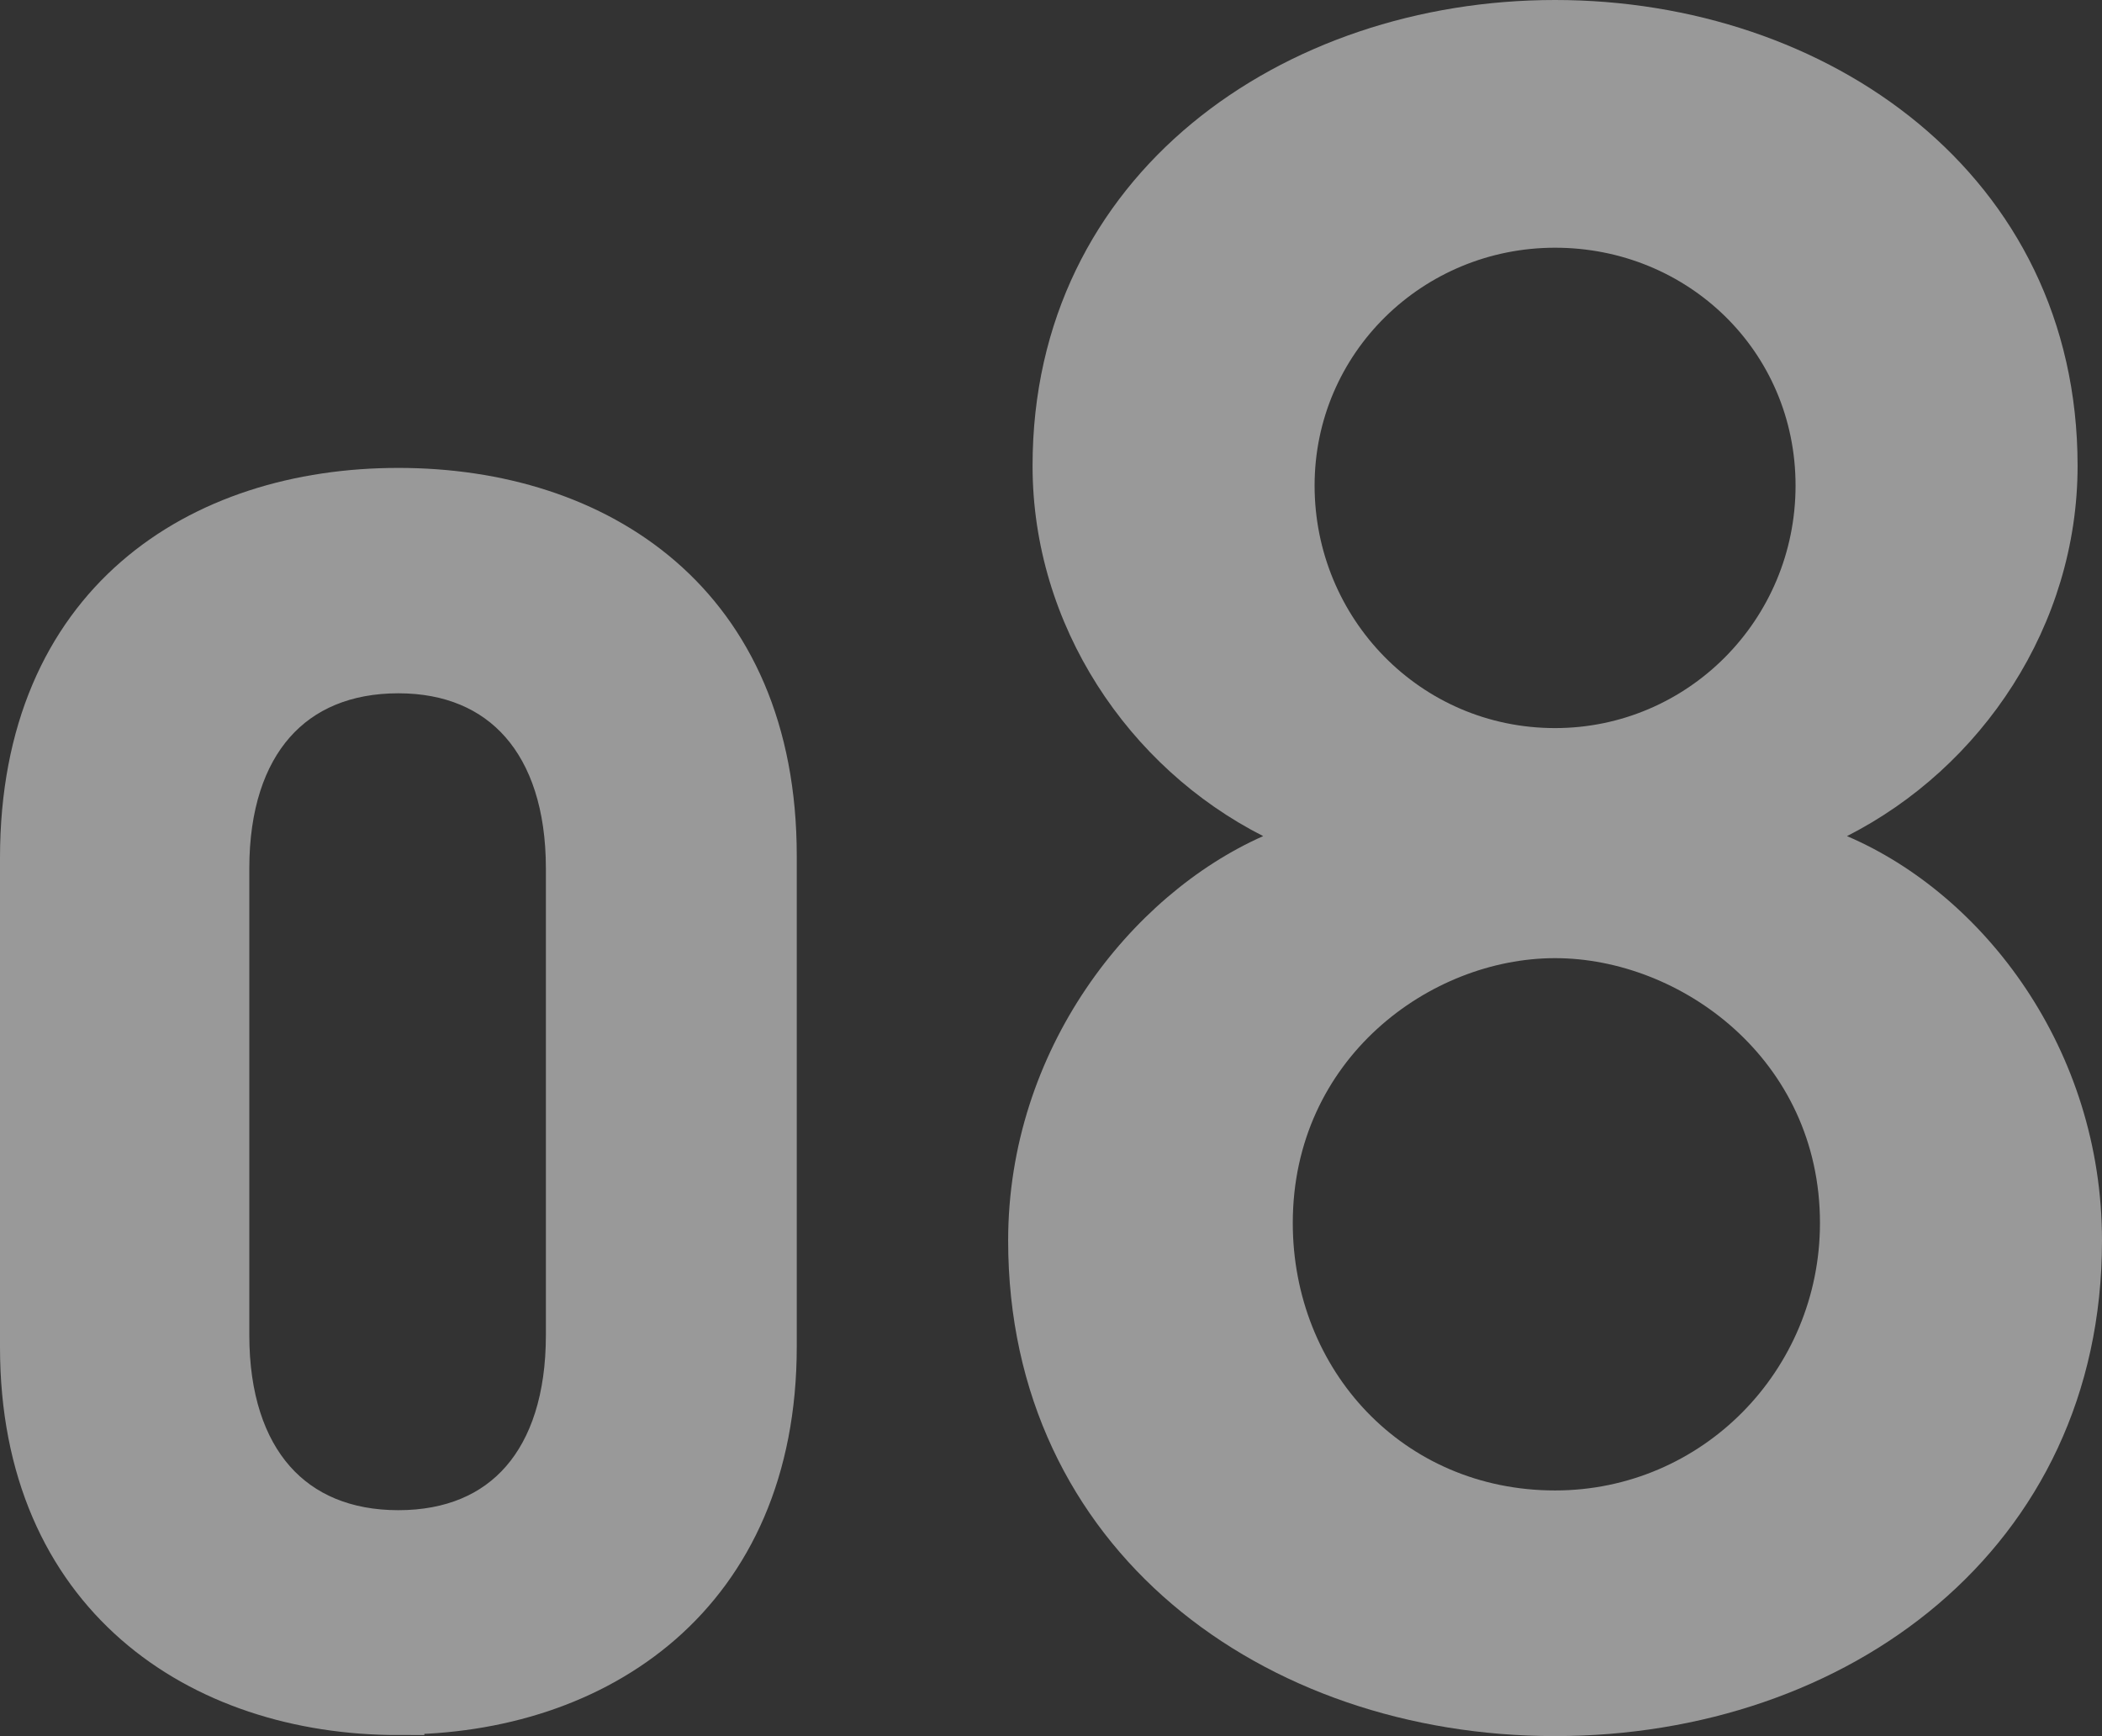
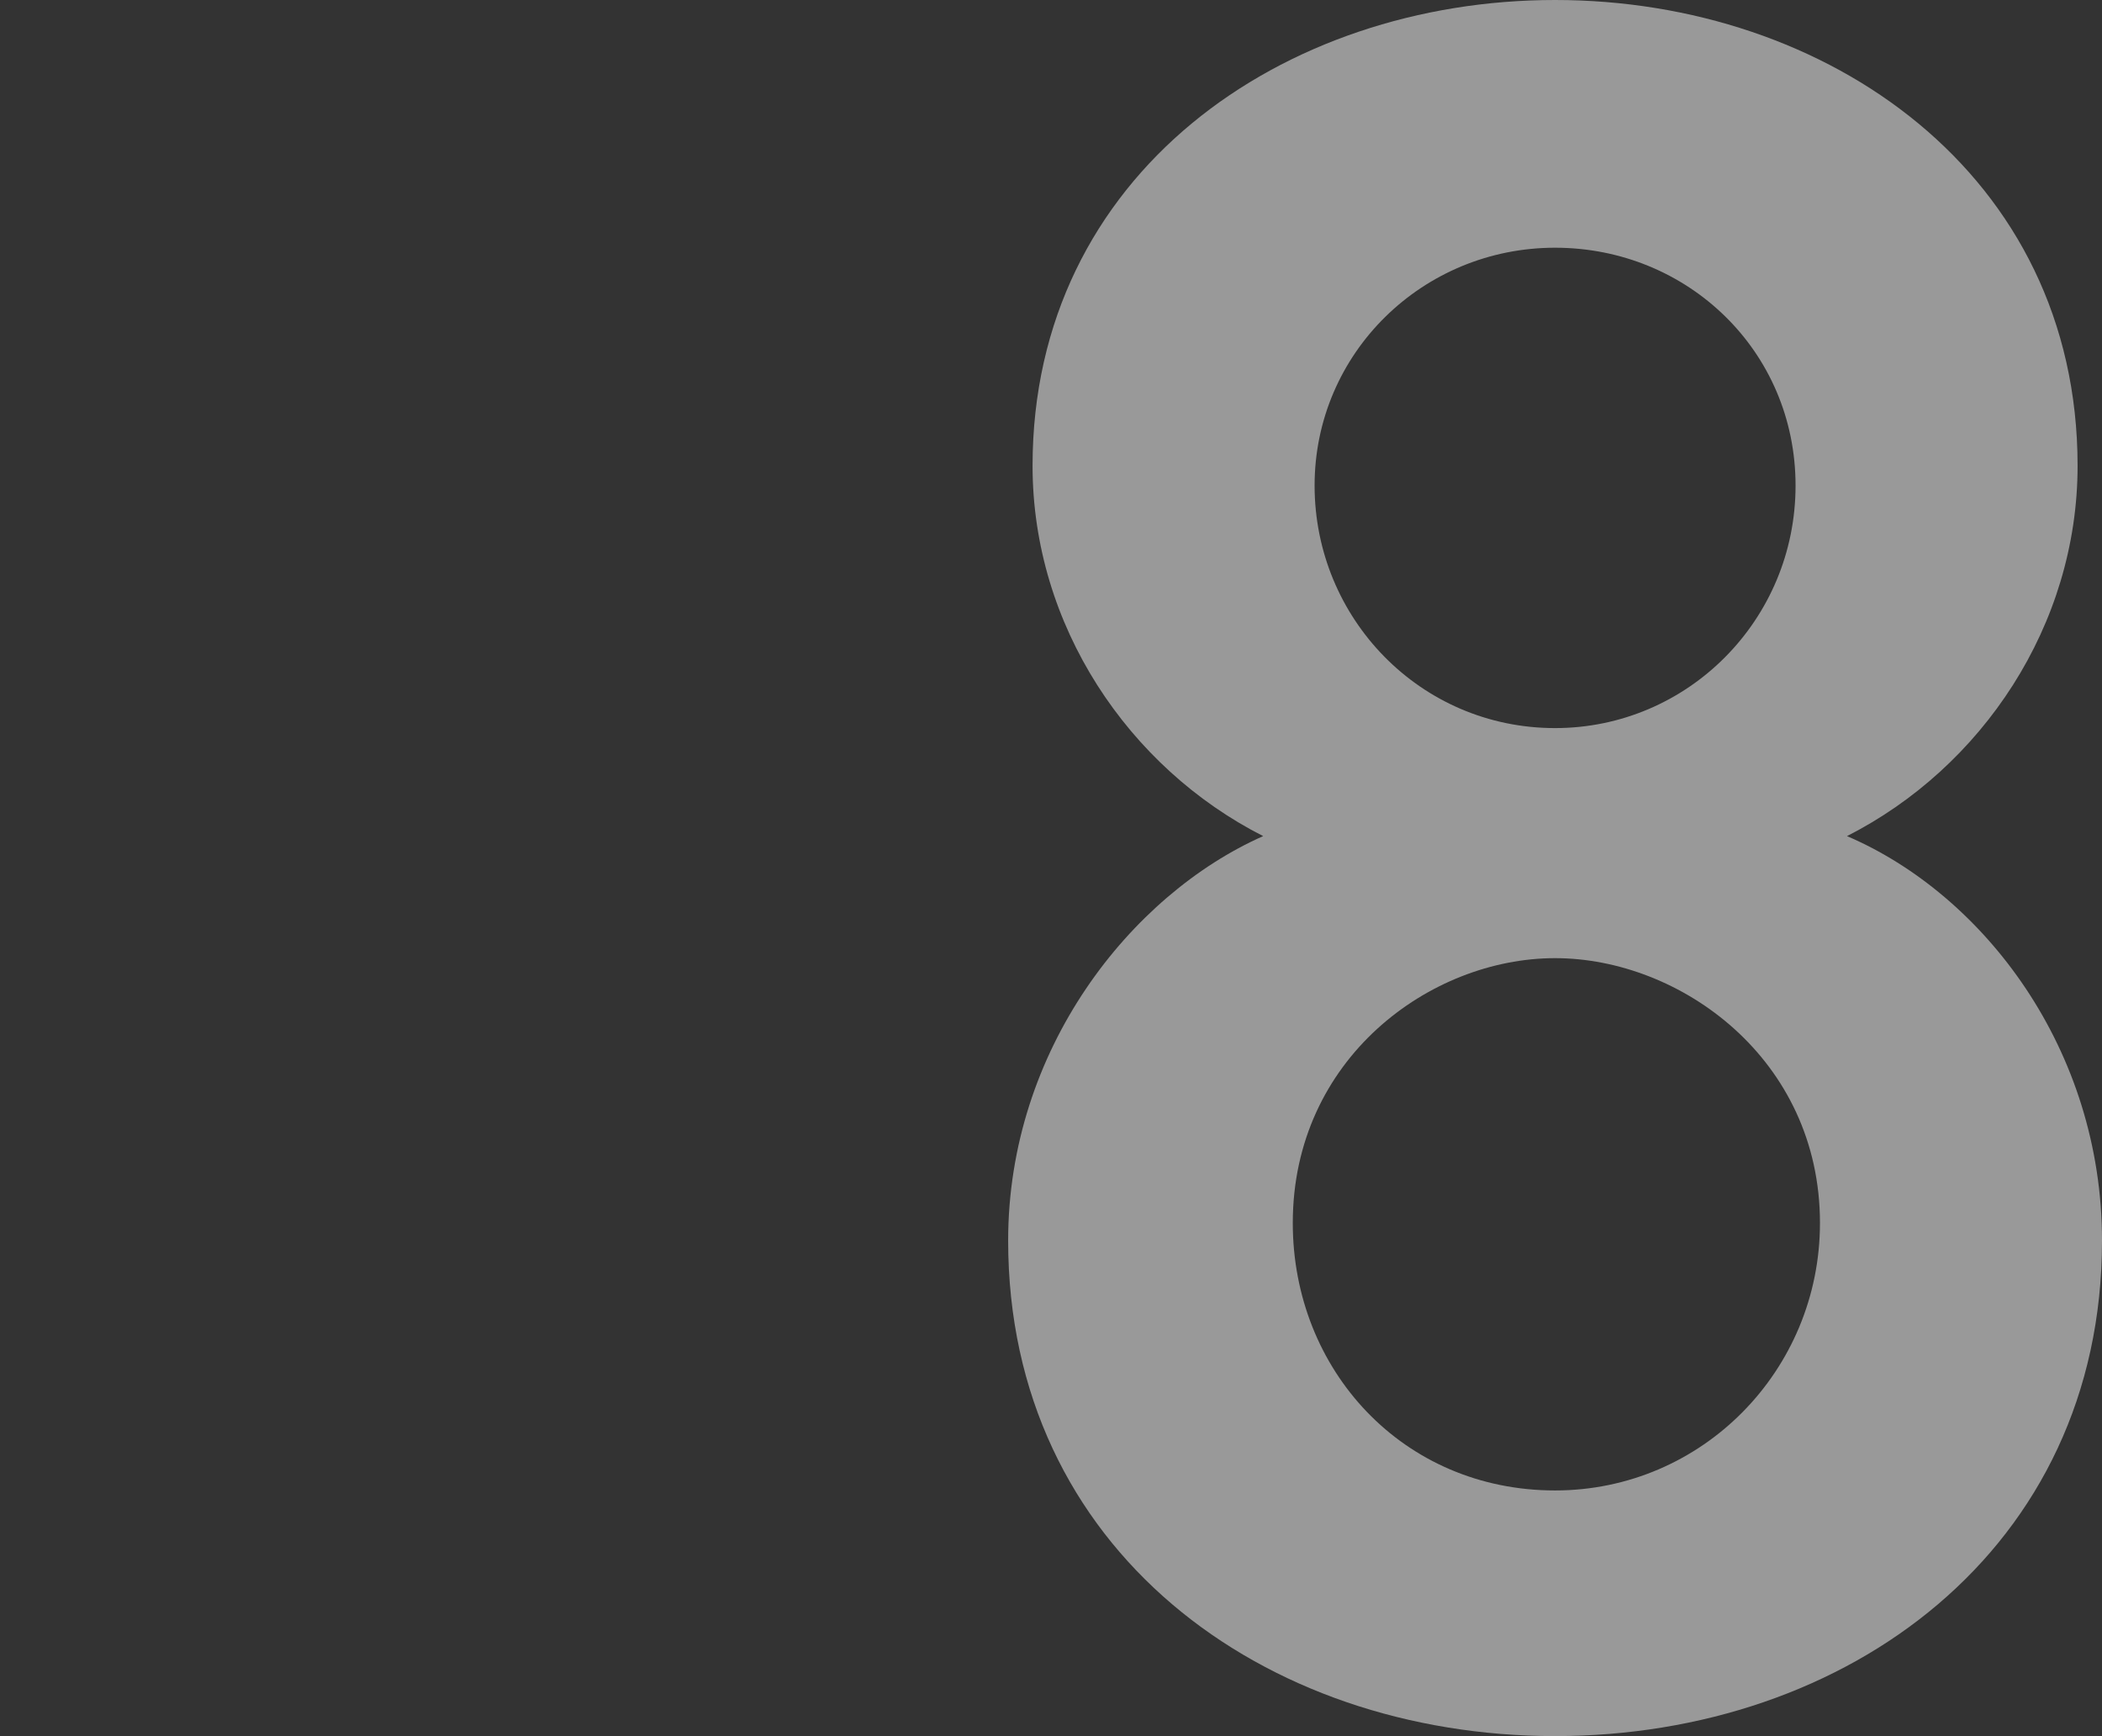
<svg xmlns="http://www.w3.org/2000/svg" viewBox="0 0 40.47 33.43">
  <rect x="0" y="0" width="40.47" height="33.43" fill="#333333" stroke="none" />
  <g opacity=".5" fill="#fff">
-     <path d="M7.67 32.91c-3.8 0-7.17-2.25-7.17-6.97v-9.42c0-4.86 3.37-7.01 7.17-7.01s7.17 2.15 7.17 6.97v9.45c0 4.73-3.37 6.97-7.17 6.97zm0-20.06c-2.08 0-3.37 1.42-3.37 3.87v8.99c0 2.45 1.29 3.87 3.37 3.87s3.34-1.42 3.34-3.87v-8.99c0-2.45-1.29-3.87-3.34-3.87z" stroke="#fff" stroke-miterlimit="10" />
    <path d="M24.32 16.1c-2.6-1.32-4.44-4.06-4.44-7.13C19.88 3.35 24.7 0 29.94 0S40 3.35 40 8.97c0 3.07-1.84 5.81-4.44 7.13 2.64 1.13 4.91 4.11 4.91 7.79 0 5.95-4.91 9.54-10.53 9.54s-10.53-3.59-10.53-9.54c0-3.68 2.36-6.66 4.91-7.79zm5.62 12.6c2.83 0 5.1-2.31 5.1-5.15 0-3.16-2.69-5.1-5.1-5.1s-5.05 1.94-5.05 5.1c0 2.83 2.12 5.15 5.05 5.15zm0-14.68c2.55 0 4.63-2.08 4.63-4.67s-2.08-4.58-4.63-4.58-4.63 2.03-4.63 4.58 2.03 4.67 4.63 4.67z" />
  </g>
</svg>